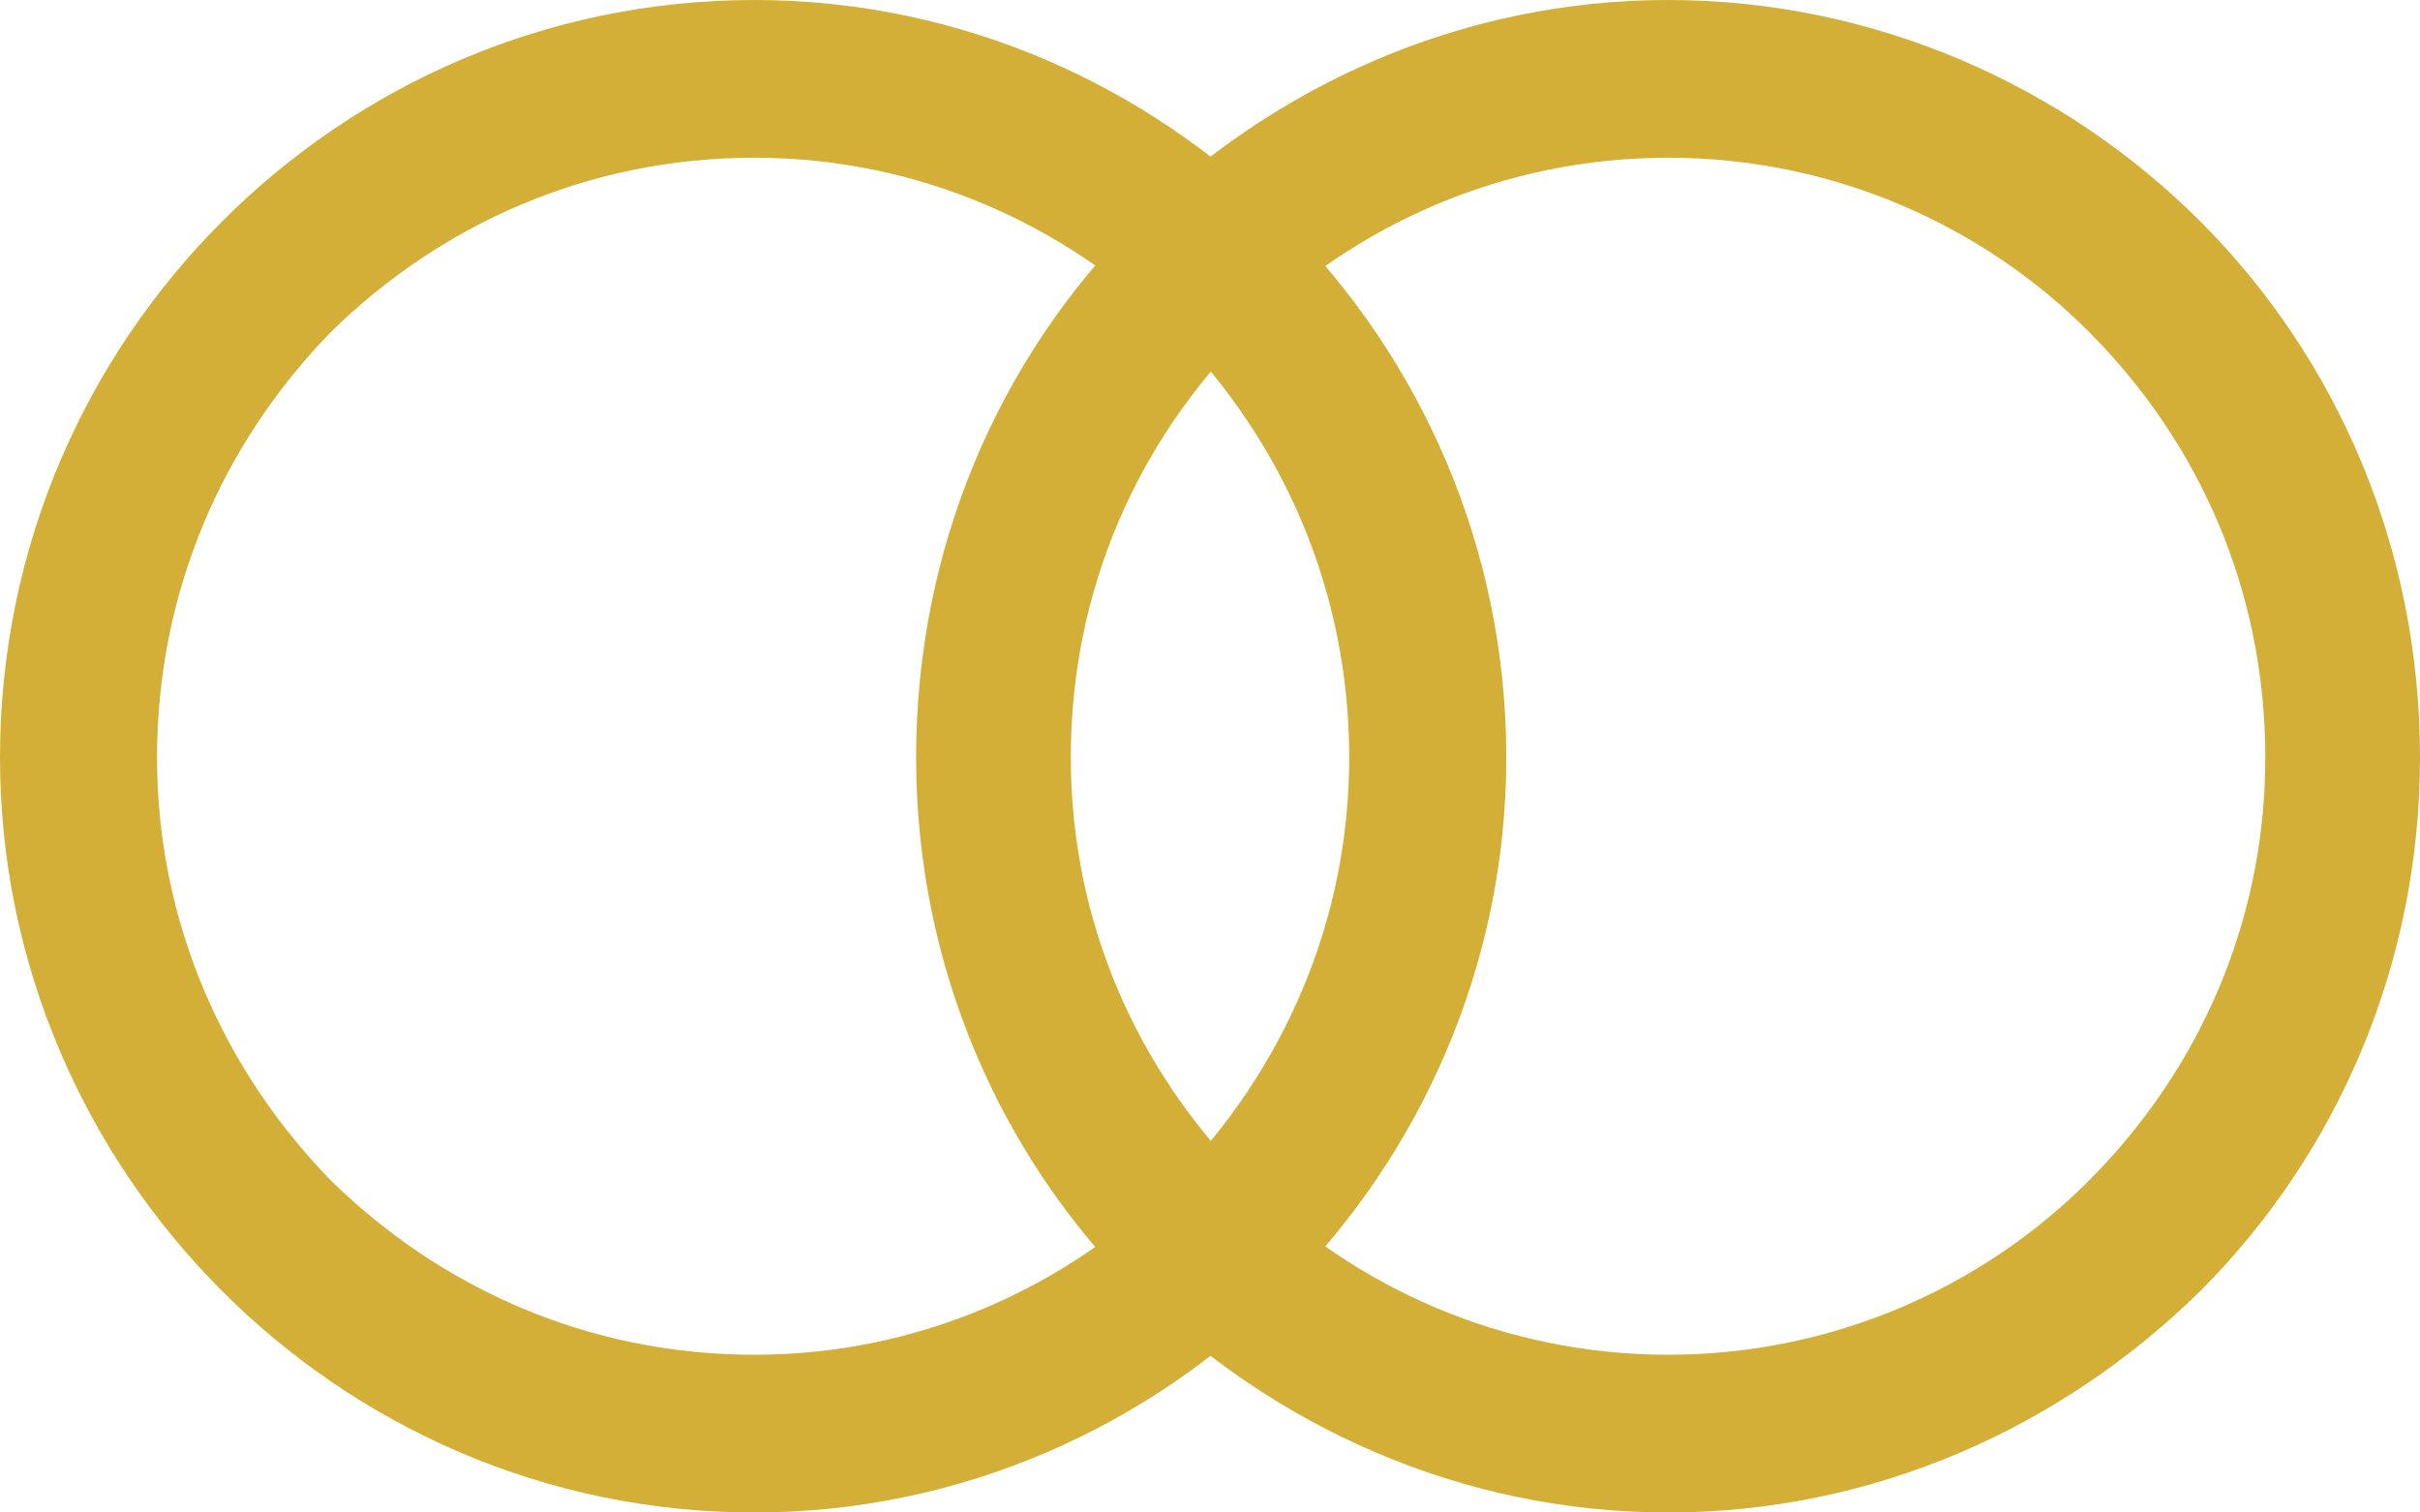
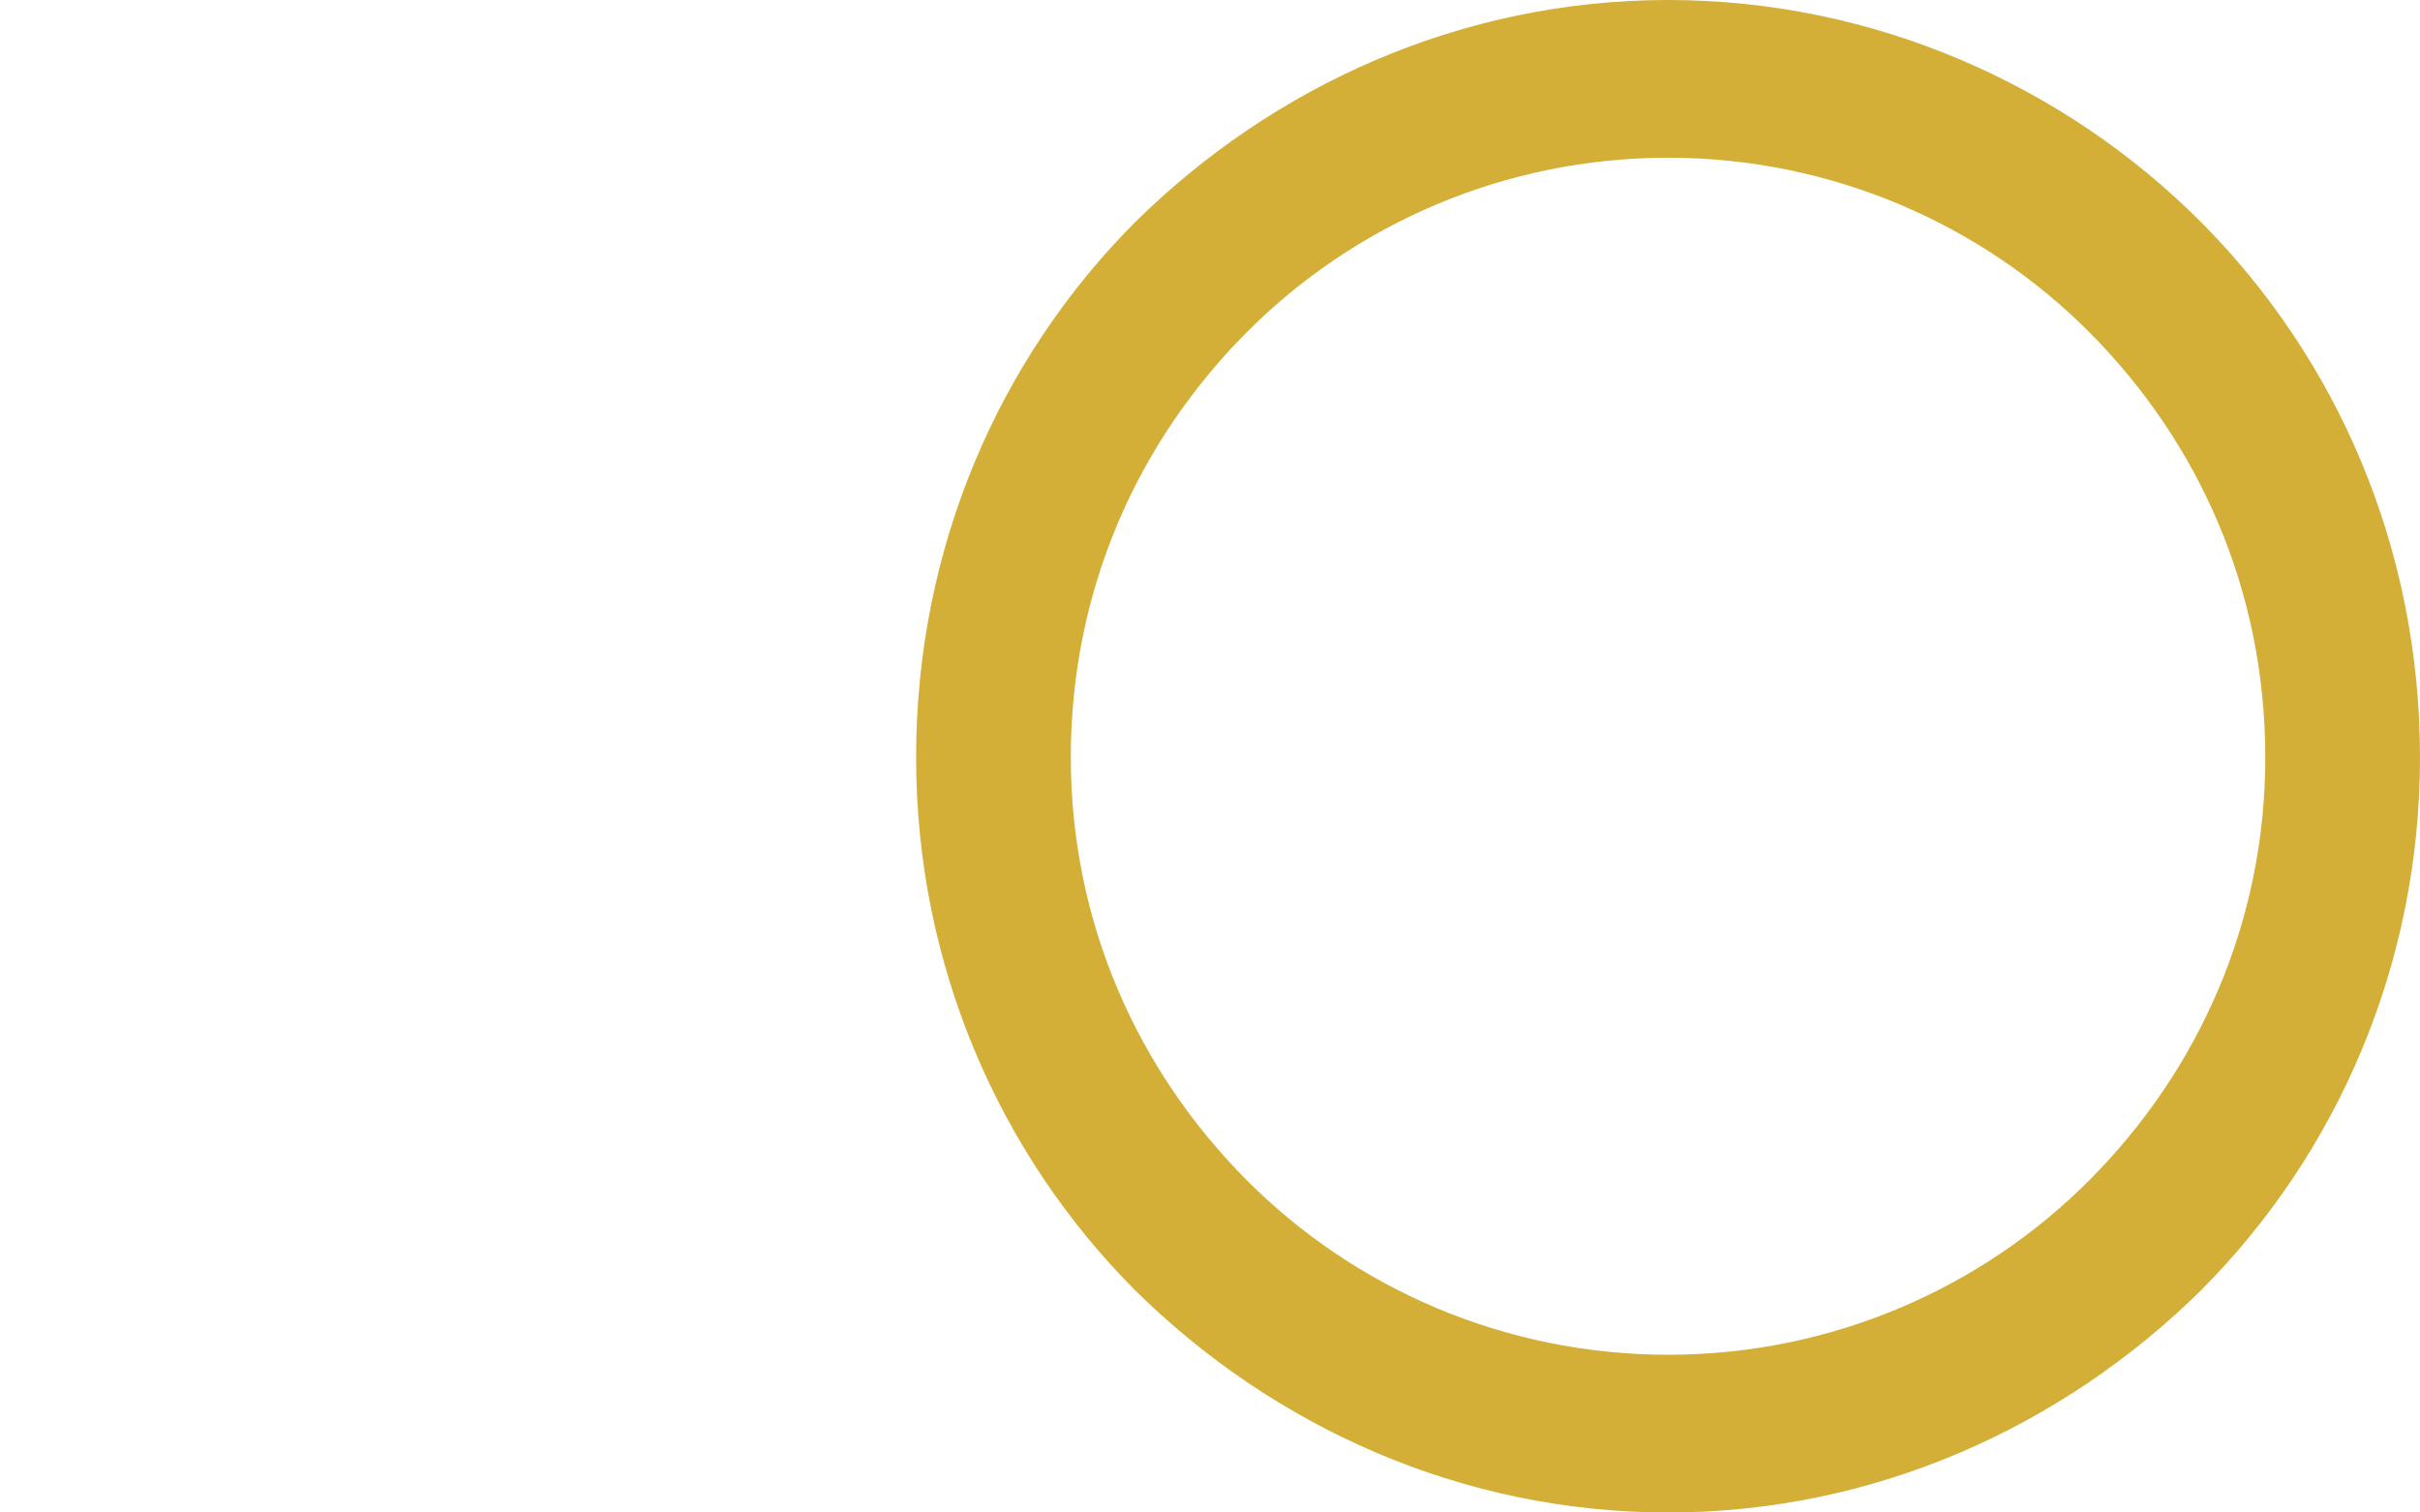
<svg xmlns="http://www.w3.org/2000/svg" version="1.1" id="Capa_1" x="0px" y="0px" width="120px" height="75px" viewBox="0 0 120 75" enable-background="new 0 0 120 75" xml:space="preserve">
  <g>
-     <path fill-rule="evenodd" clip-rule="evenodd" fill="#D3AF37" d="M37.404,0c10.265,0,19.587,4.266,26.312,11.019   c6.728,6.753,10.976,16.113,10.976,26.54c0,10.309-4.248,19.668-10.976,26.419C56.992,70.734,47.669,75,37.404,75   c-10.384,0-19.705-4.266-26.431-11.021C4.248,57.228,0,47.868,0,37.559c0-10.427,4.248-19.787,10.974-26.54S27.021,0,37.404,0   L37.404,0z M58.289,16.47c-5.427-5.333-12.744-8.649-20.884-8.649c-8.26,0-15.575,3.316-21.004,8.649   c-5.309,5.449-8.614,12.794-8.614,21.089c0,8.174,3.305,15.521,8.614,20.97c5.429,5.331,12.744,8.649,21.004,8.649   c8.141,0,15.458-3.318,20.884-8.649c5.309-5.449,8.614-12.796,8.614-20.97C66.902,29.265,63.598,21.919,58.289,16.47L58.289,16.47z   " />
    <path fill-rule="evenodd" clip-rule="evenodd" fill="#D3AF37" d="M82.716,0c10.264,0,19.703,4.266,26.431,11.019   C115.87,17.772,120,27.132,120,37.559c0,10.309-4.13,19.668-10.854,26.419C102.301,70.734,92.979,75,82.716,75   c-10.269,0-19.59-4.266-26.433-11.021c-6.726-6.751-10.856-16.11-10.856-26.419c0-10.427,4.13-19.787,10.856-26.54   C63.126,4.266,72.447,0,82.716,0L82.716,0z M103.598,16.47c-5.309-5.333-12.744-8.649-20.882-8.649   c-8.143,0-15.577,3.316-20.887,8.649c-5.429,5.449-8.731,12.794-8.731,21.089c0,8.174,3.303,15.521,8.731,20.97   c5.31,5.331,12.744,8.649,20.887,8.649c8.138,0,15.573-3.318,20.882-8.649c5.431-5.449,8.731-12.796,8.731-20.97   C112.329,29.265,109.028,21.919,103.598,16.47L103.598,16.47z" />
  </g>
</svg>